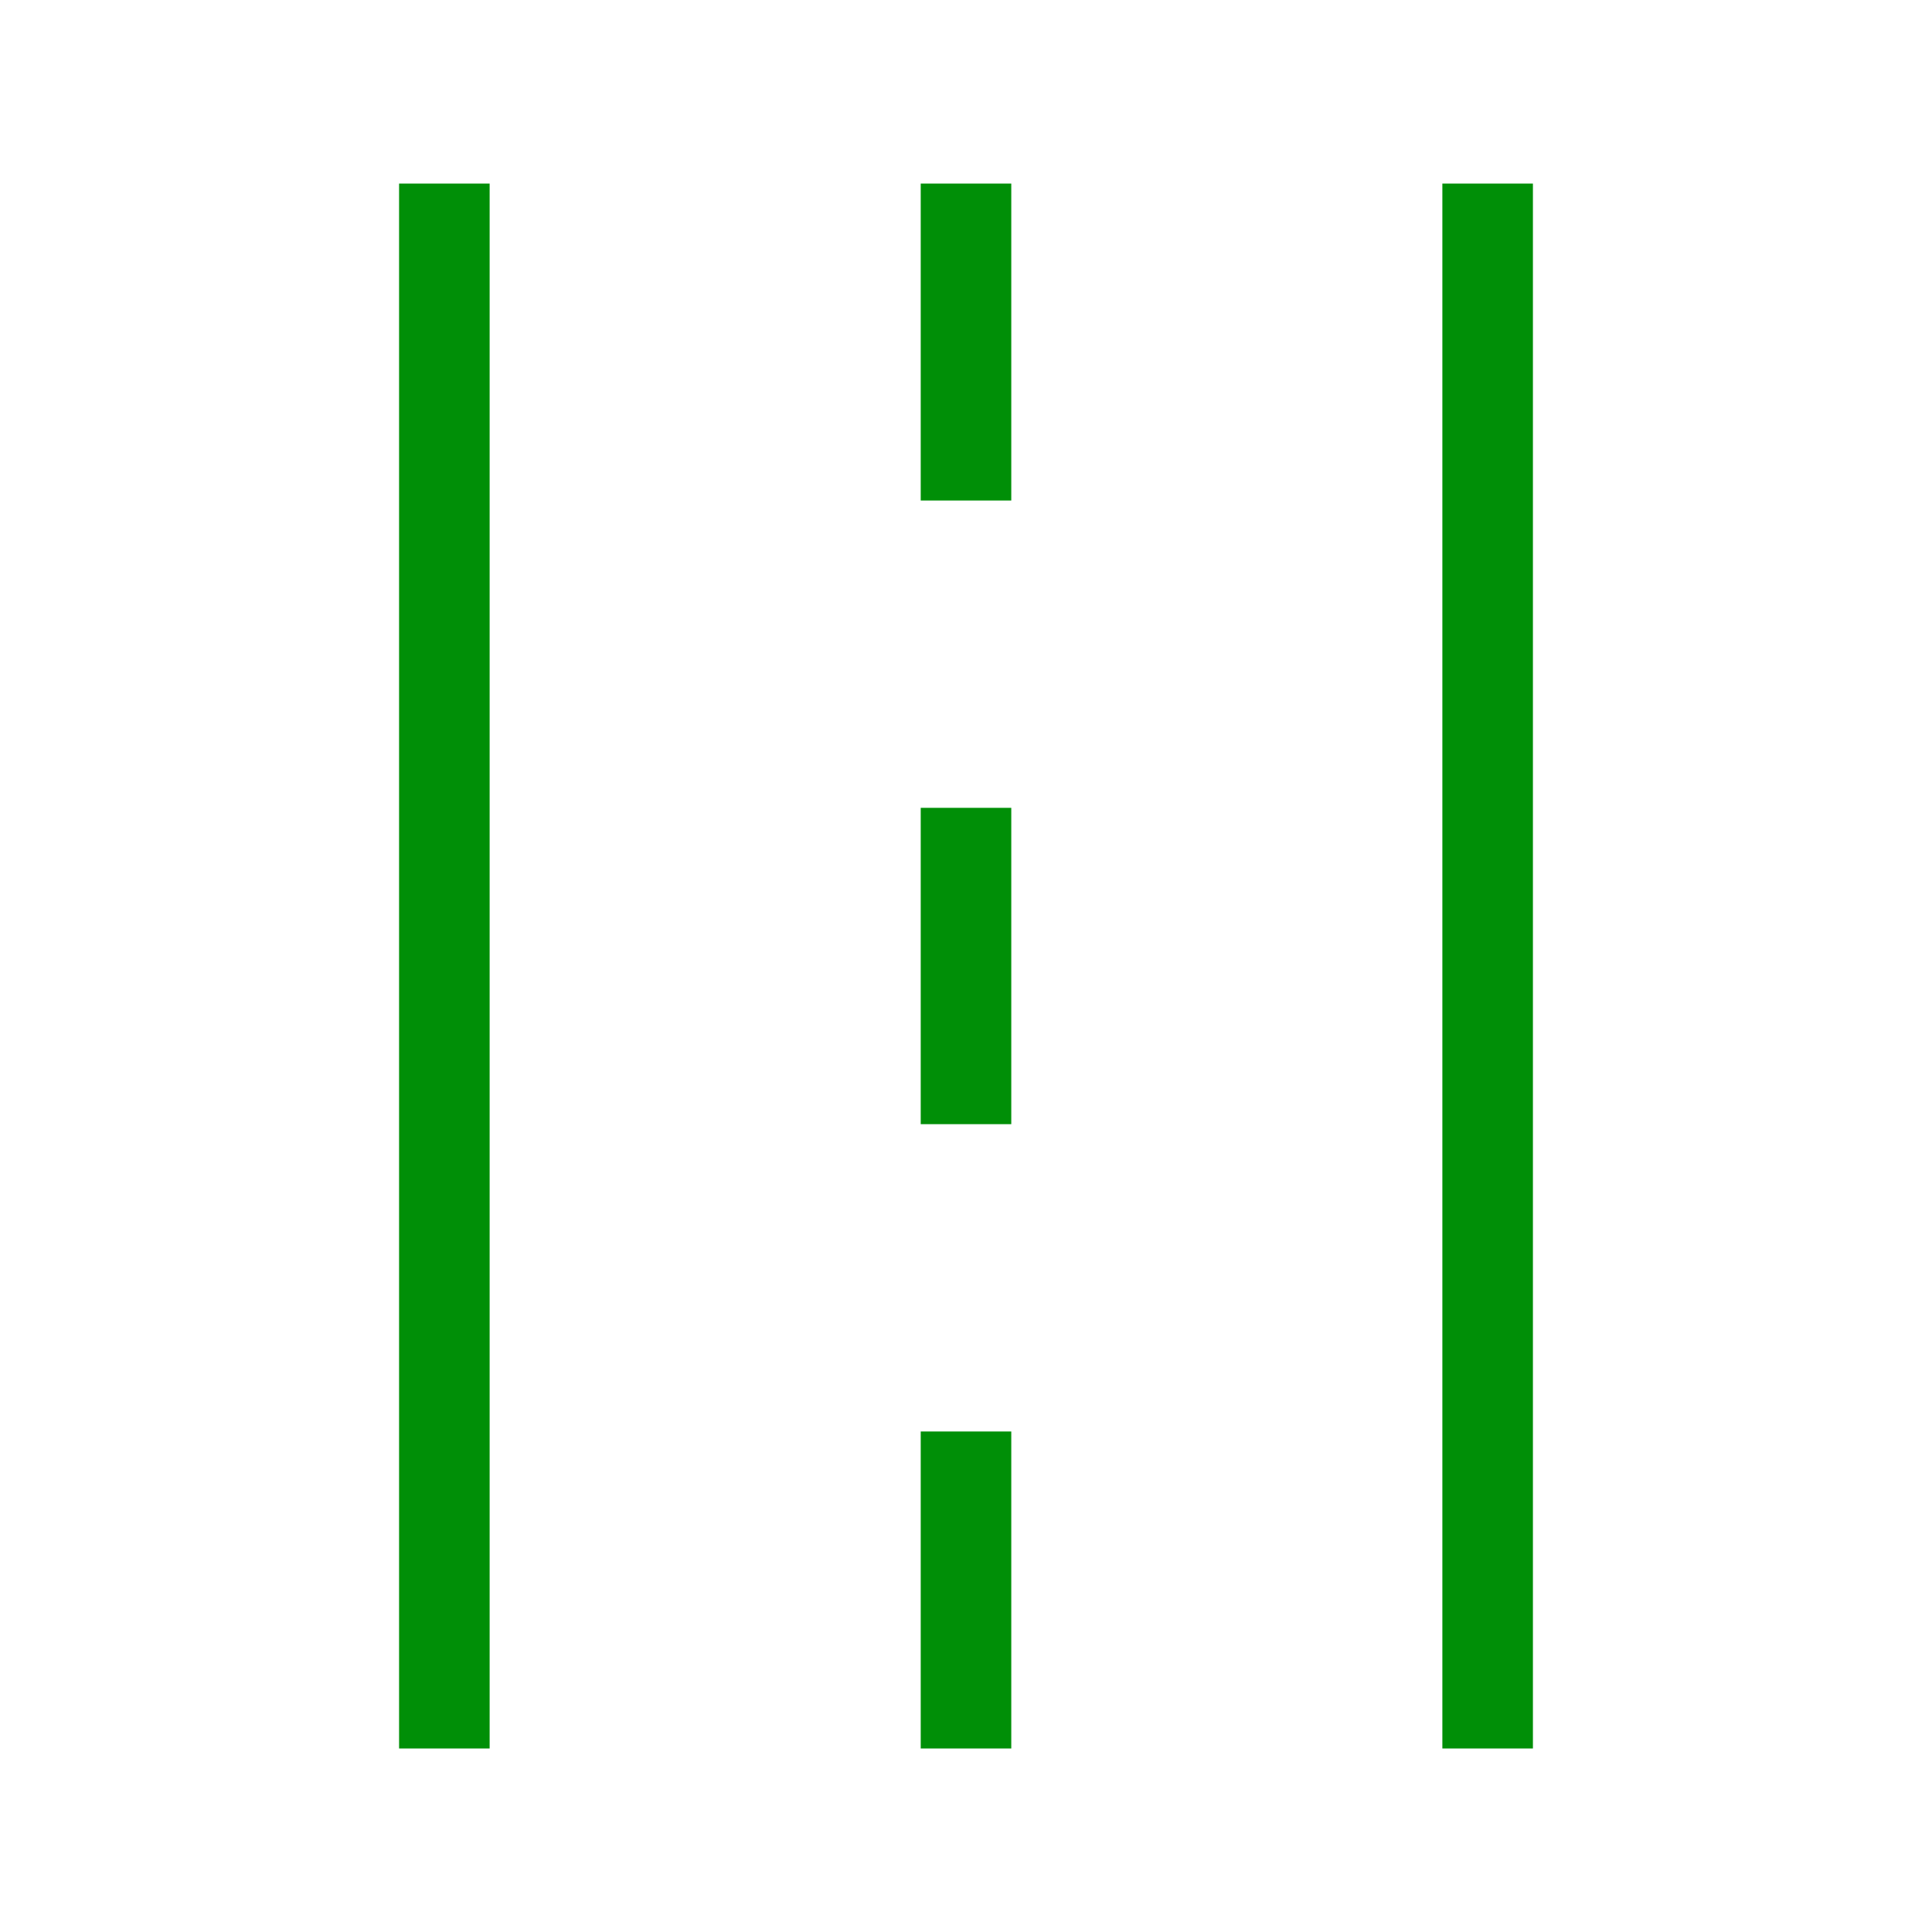
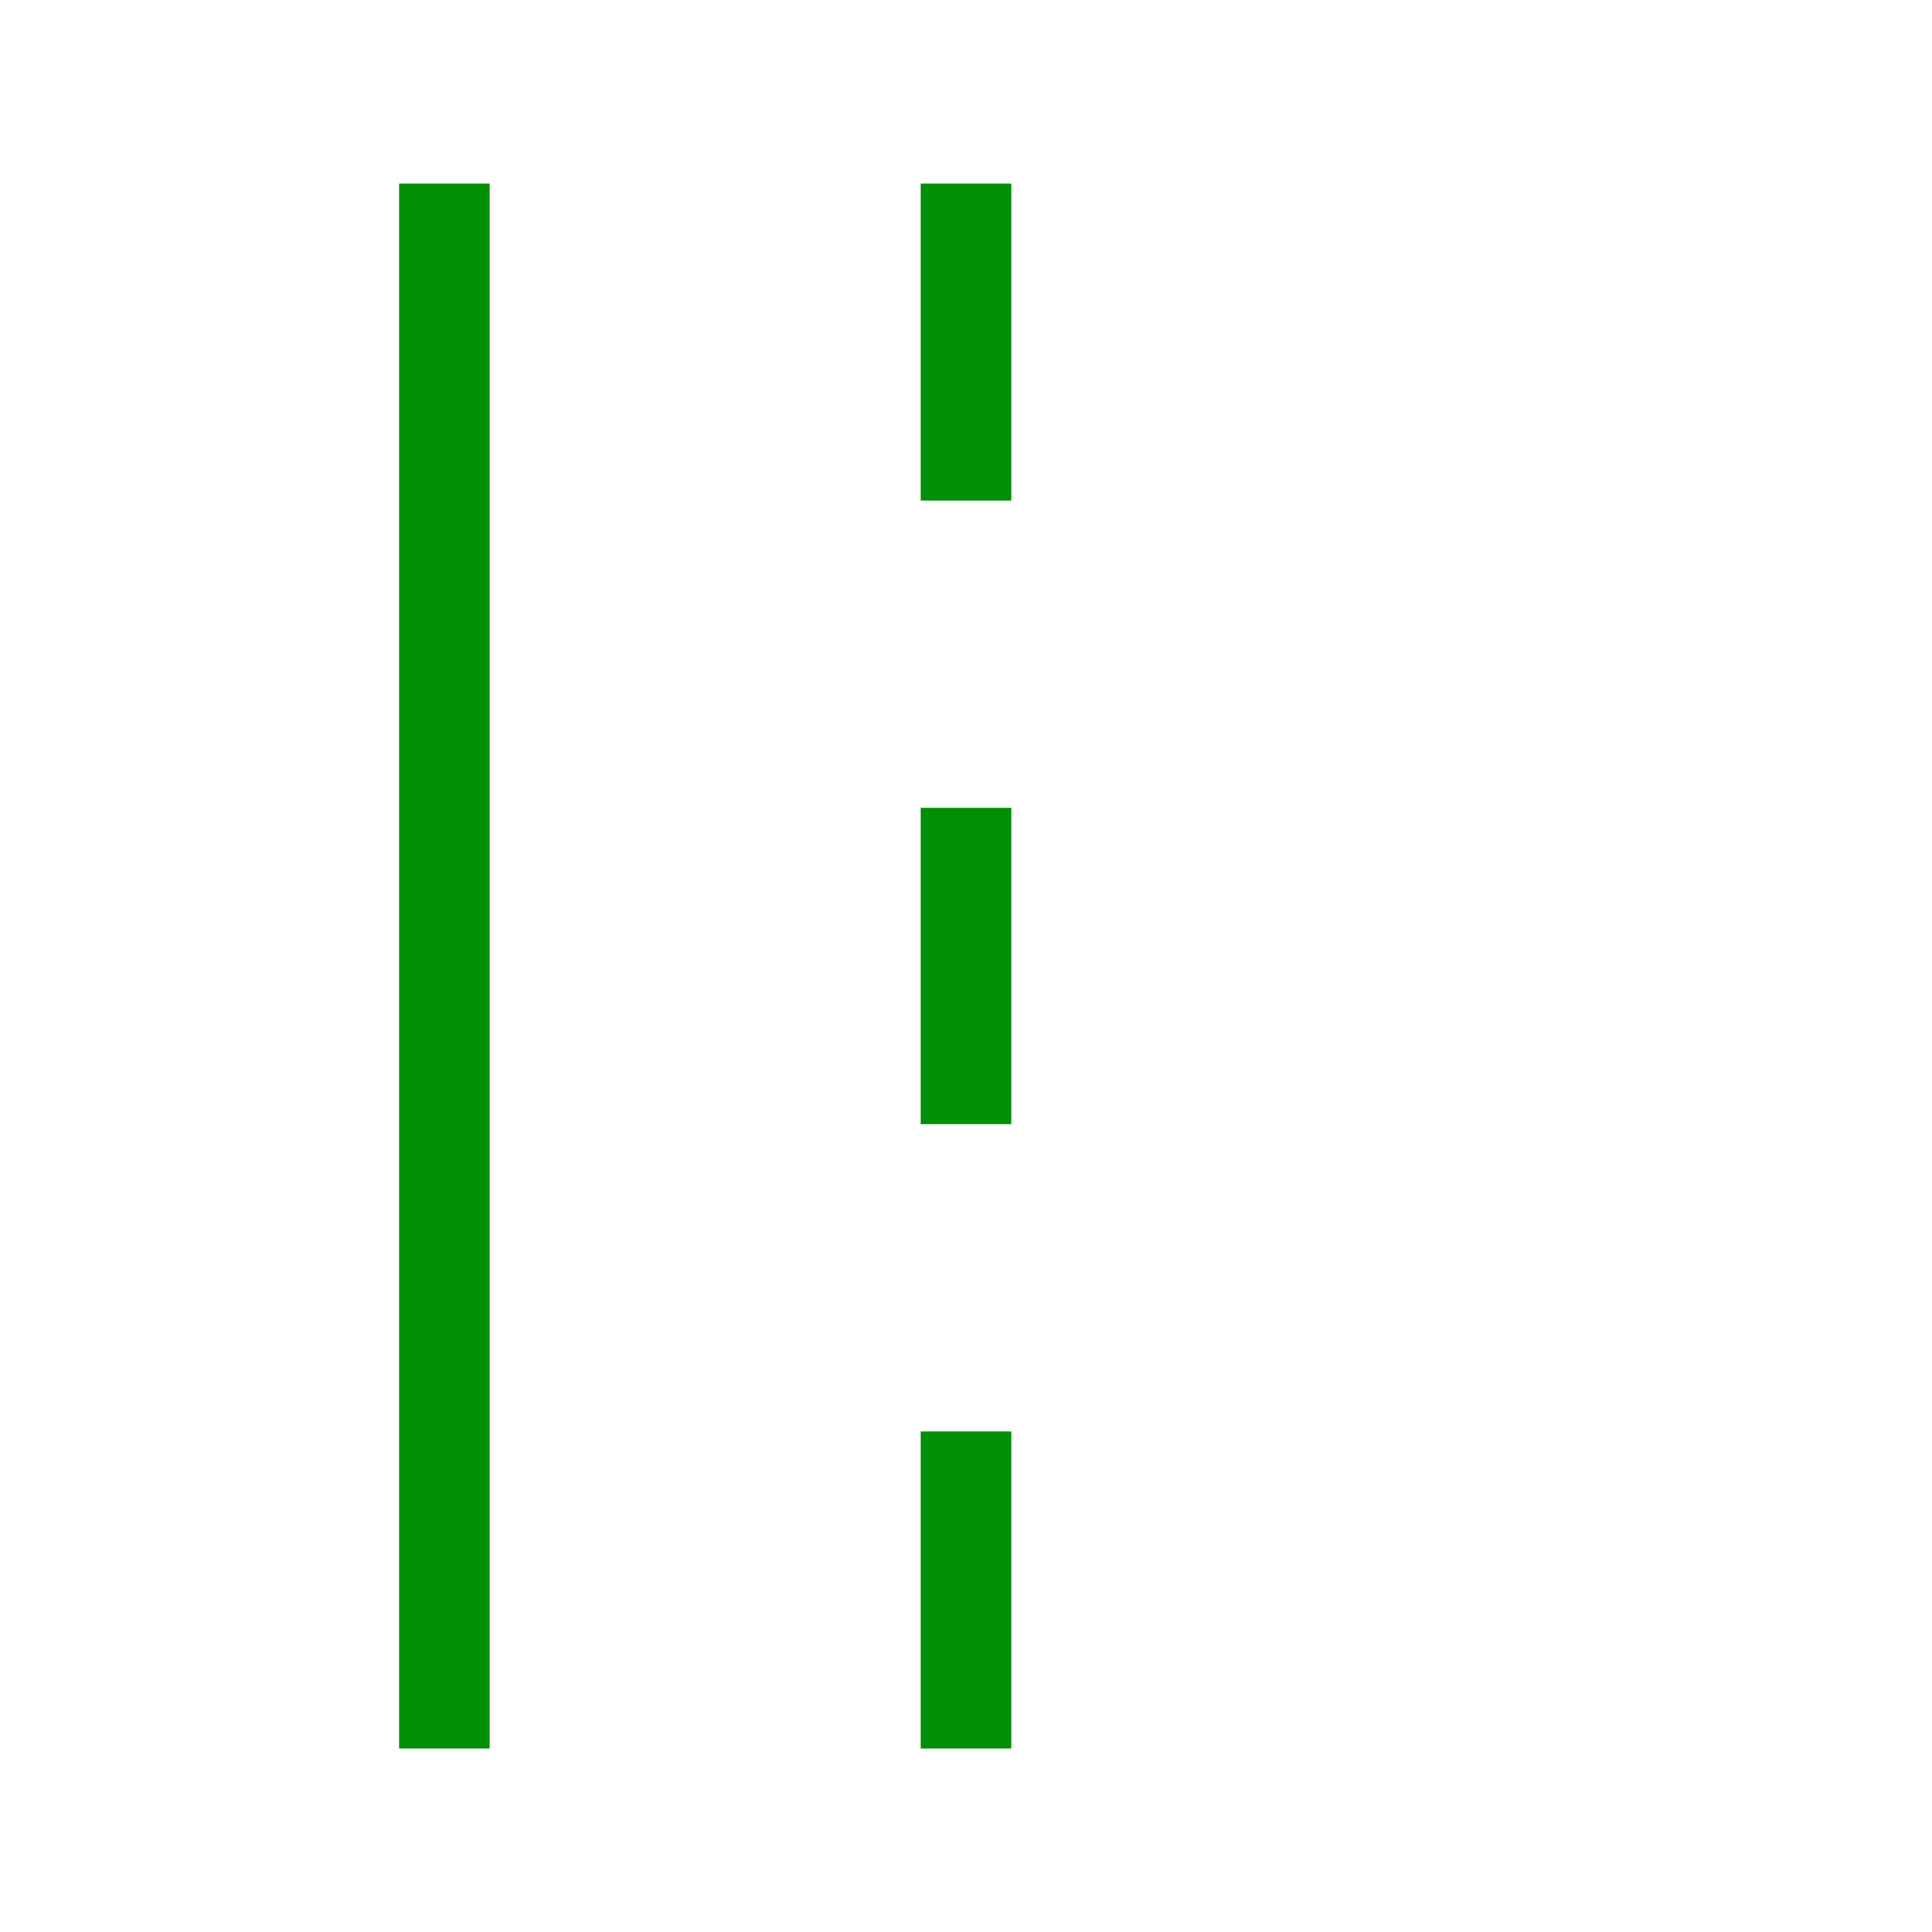
<svg xmlns="http://www.w3.org/2000/svg" id="Layer_1" data-name="Layer 1" viewBox="0 0 32 32">
  <defs>
    <style>
      .cls-1 {
        stroke-width: 0px;
      }

      .cls-1, .cls-2 {
        fill: none;
      }

      .cls-2 {
        stroke: #008f07;
        stroke-linejoin: round;
        stroke-width: 1.5px;
      }
    </style>
  </defs>
  <g id="ic-map-travel-road-2">
    <line id="Line_1222" data-name="Line 1222" class="cls-2" x1="7.36" y1="3.04" x2="7.36" y2="28.96" />
-     <line id="Line_1223" data-name="Line 1223" class="cls-2" x1="24.64" y1="3.04" x2="24.64" y2="28.96" />
    <line id="Line_1224" data-name="Line 1224" class="cls-2" x1="16" y1="3.04" x2="16" y2="8.29" />
    <line id="Line_1225" data-name="Line 1225" class="cls-2" x1="16" y1="13.38" x2="16" y2="18.62" />
    <line id="Line_1226" data-name="Line 1226" class="cls-2" x1="16" y1="23.71" x2="16" y2="28.96" />
  </g>
  <rect id="Rectangle_1410" data-name="Rectangle 1410" class="cls-1" width="32" height="32" />
</svg>